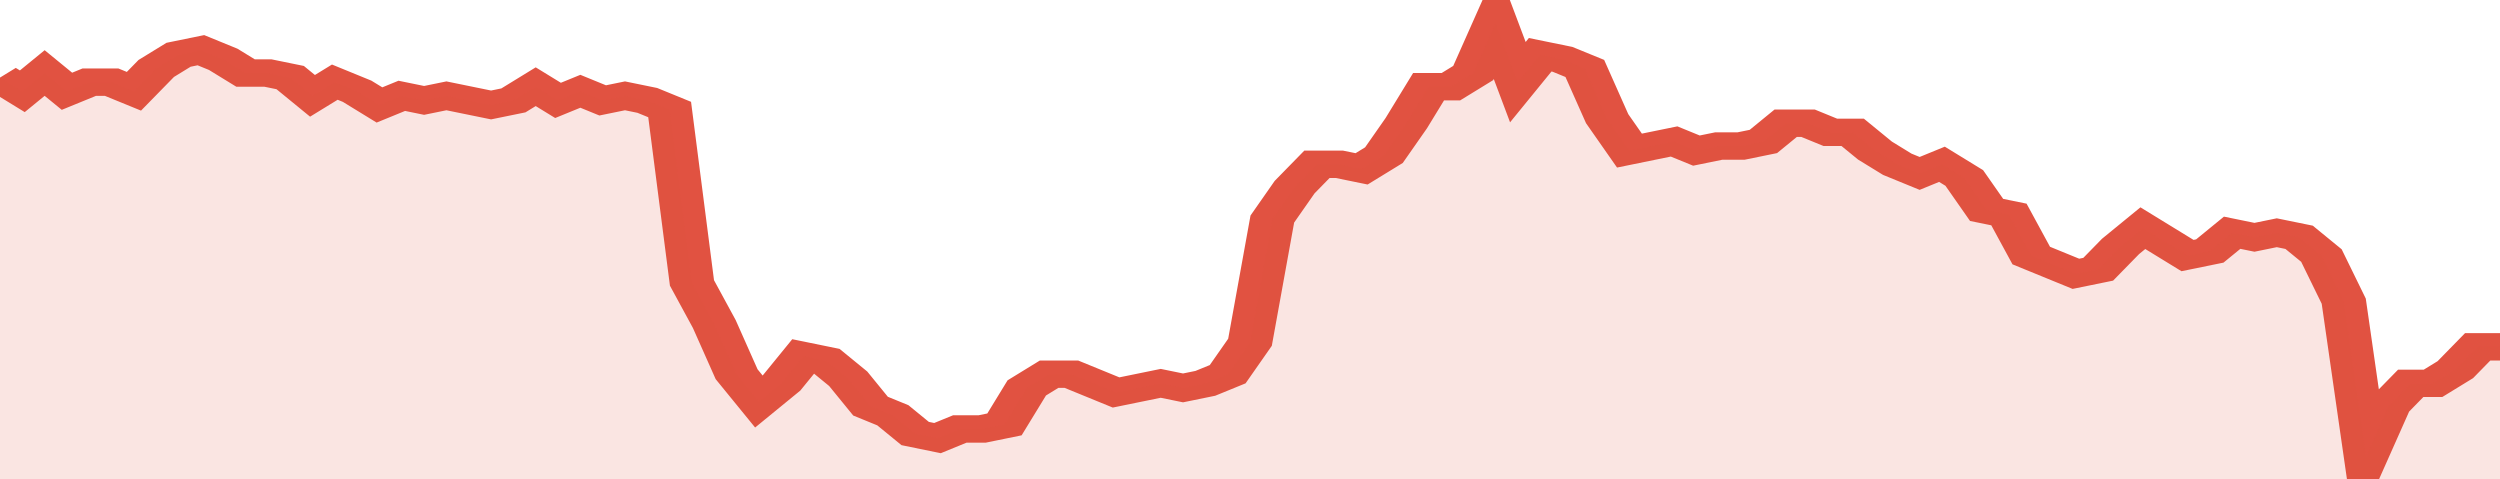
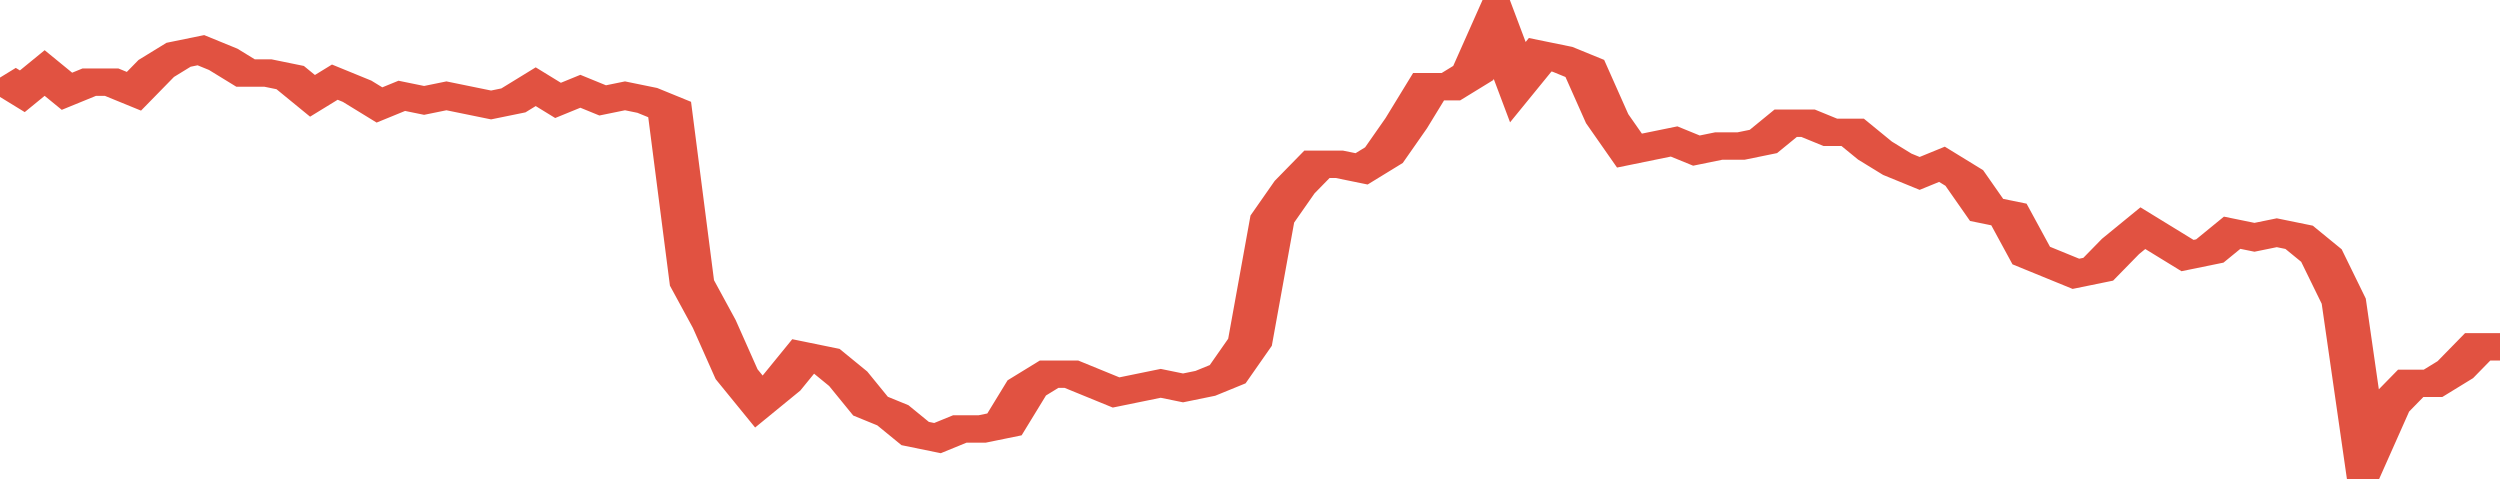
<svg xmlns="http://www.w3.org/2000/svg" viewBox="0 0 336 105" width="120" height="23" preserveAspectRatio="none">
  <polyline fill="none" stroke="#E15241" stroke-width="6" points="0, 17 3, 20 6, 16 9, 20 12, 18 15, 18 18, 20 21, 15 24, 12 27, 11 30, 13 33, 16 36, 16 39, 17 42, 21 45, 18 48, 20 51, 23 54, 21 57, 22 60, 21 63, 22 66, 23 69, 22 72, 19 75, 22 78, 20 81, 22 84, 21 87, 22 90, 24 93, 62 96, 71 99, 82 102, 88 105, 84 108, 78 111, 79 114, 83 117, 89 120, 91 123, 95 126, 96 129, 94 132, 94 135, 93 138, 85 141, 82 144, 82 147, 84 150, 86 153, 85 156, 84 159, 85 162, 84 165, 82 168, 75 171, 48 174, 41 177, 36 180, 36 183, 37 186, 34 189, 27 192, 19 195, 19 198, 16 201, 5 204, 18 207, 12 210, 13 213, 15 216, 26 219, 33 222, 32 225, 31 228, 33 231, 32 234, 32 237, 31 240, 27 243, 27 246, 29 249, 29 252, 33 255, 36 258, 38 261, 36 264, 39 267, 46 270, 47 273, 56 276, 58 279, 60 282, 59 285, 54 288, 50 291, 53 294, 56 297, 55 300, 51 303, 52 306, 51 309, 52 312, 56 315, 66 318, 100 321, 89 324, 84 327, 84 330, 81 333, 76 336, 76 336, 76 "> </polyline>
-   <polygon fill="#E15241" opacity="0.15" points="0, 105 0, 17 3, 20 6, 16 9, 20 12, 18 15, 18 18, 20 21, 15 24, 12 27, 11 30, 13 33, 16 36, 16 39, 17 42, 21 45, 18 48, 20 51, 23 54, 21 57, 22 60, 21 63, 22 66, 23 69, 22 72, 19 75, 22 78, 20 81, 22 84, 21 87, 22 90, 24 93, 62 96, 71 99, 82 102, 88 105, 84 108, 78 111, 79 114, 83 117, 89 120, 91 123, 95 126, 96 129, 94 132, 94 135, 93 138, 85 141, 82 144, 82 147, 84 150, 86 153, 85 156, 84 159, 85 162, 84 165, 82 168, 75 171, 48 174, 41 177, 36 180, 36 183, 37 186, 34 189, 27 192, 19 195, 19 198, 16 201, 5 204, 18 207, 12 210, 13 213, 15 216, 26 219, 33 222, 32 225, 31 228, 33 231, 32 234, 32 237, 31 240, 27 243, 27 246, 29 249, 29 252, 33 255, 36 258, 38 261, 36 264, 39 267, 46 270, 47 273, 56 276, 58 279, 60 282, 59 285, 54 288, 50 291, 53 294, 56 297, 55 300, 51 303, 52 306, 51 309, 52 312, 56 315, 66 318, 100 321, 89 324, 84 327, 84 330, 81 333, 76 336, 76 336, 105 " />
</svg>